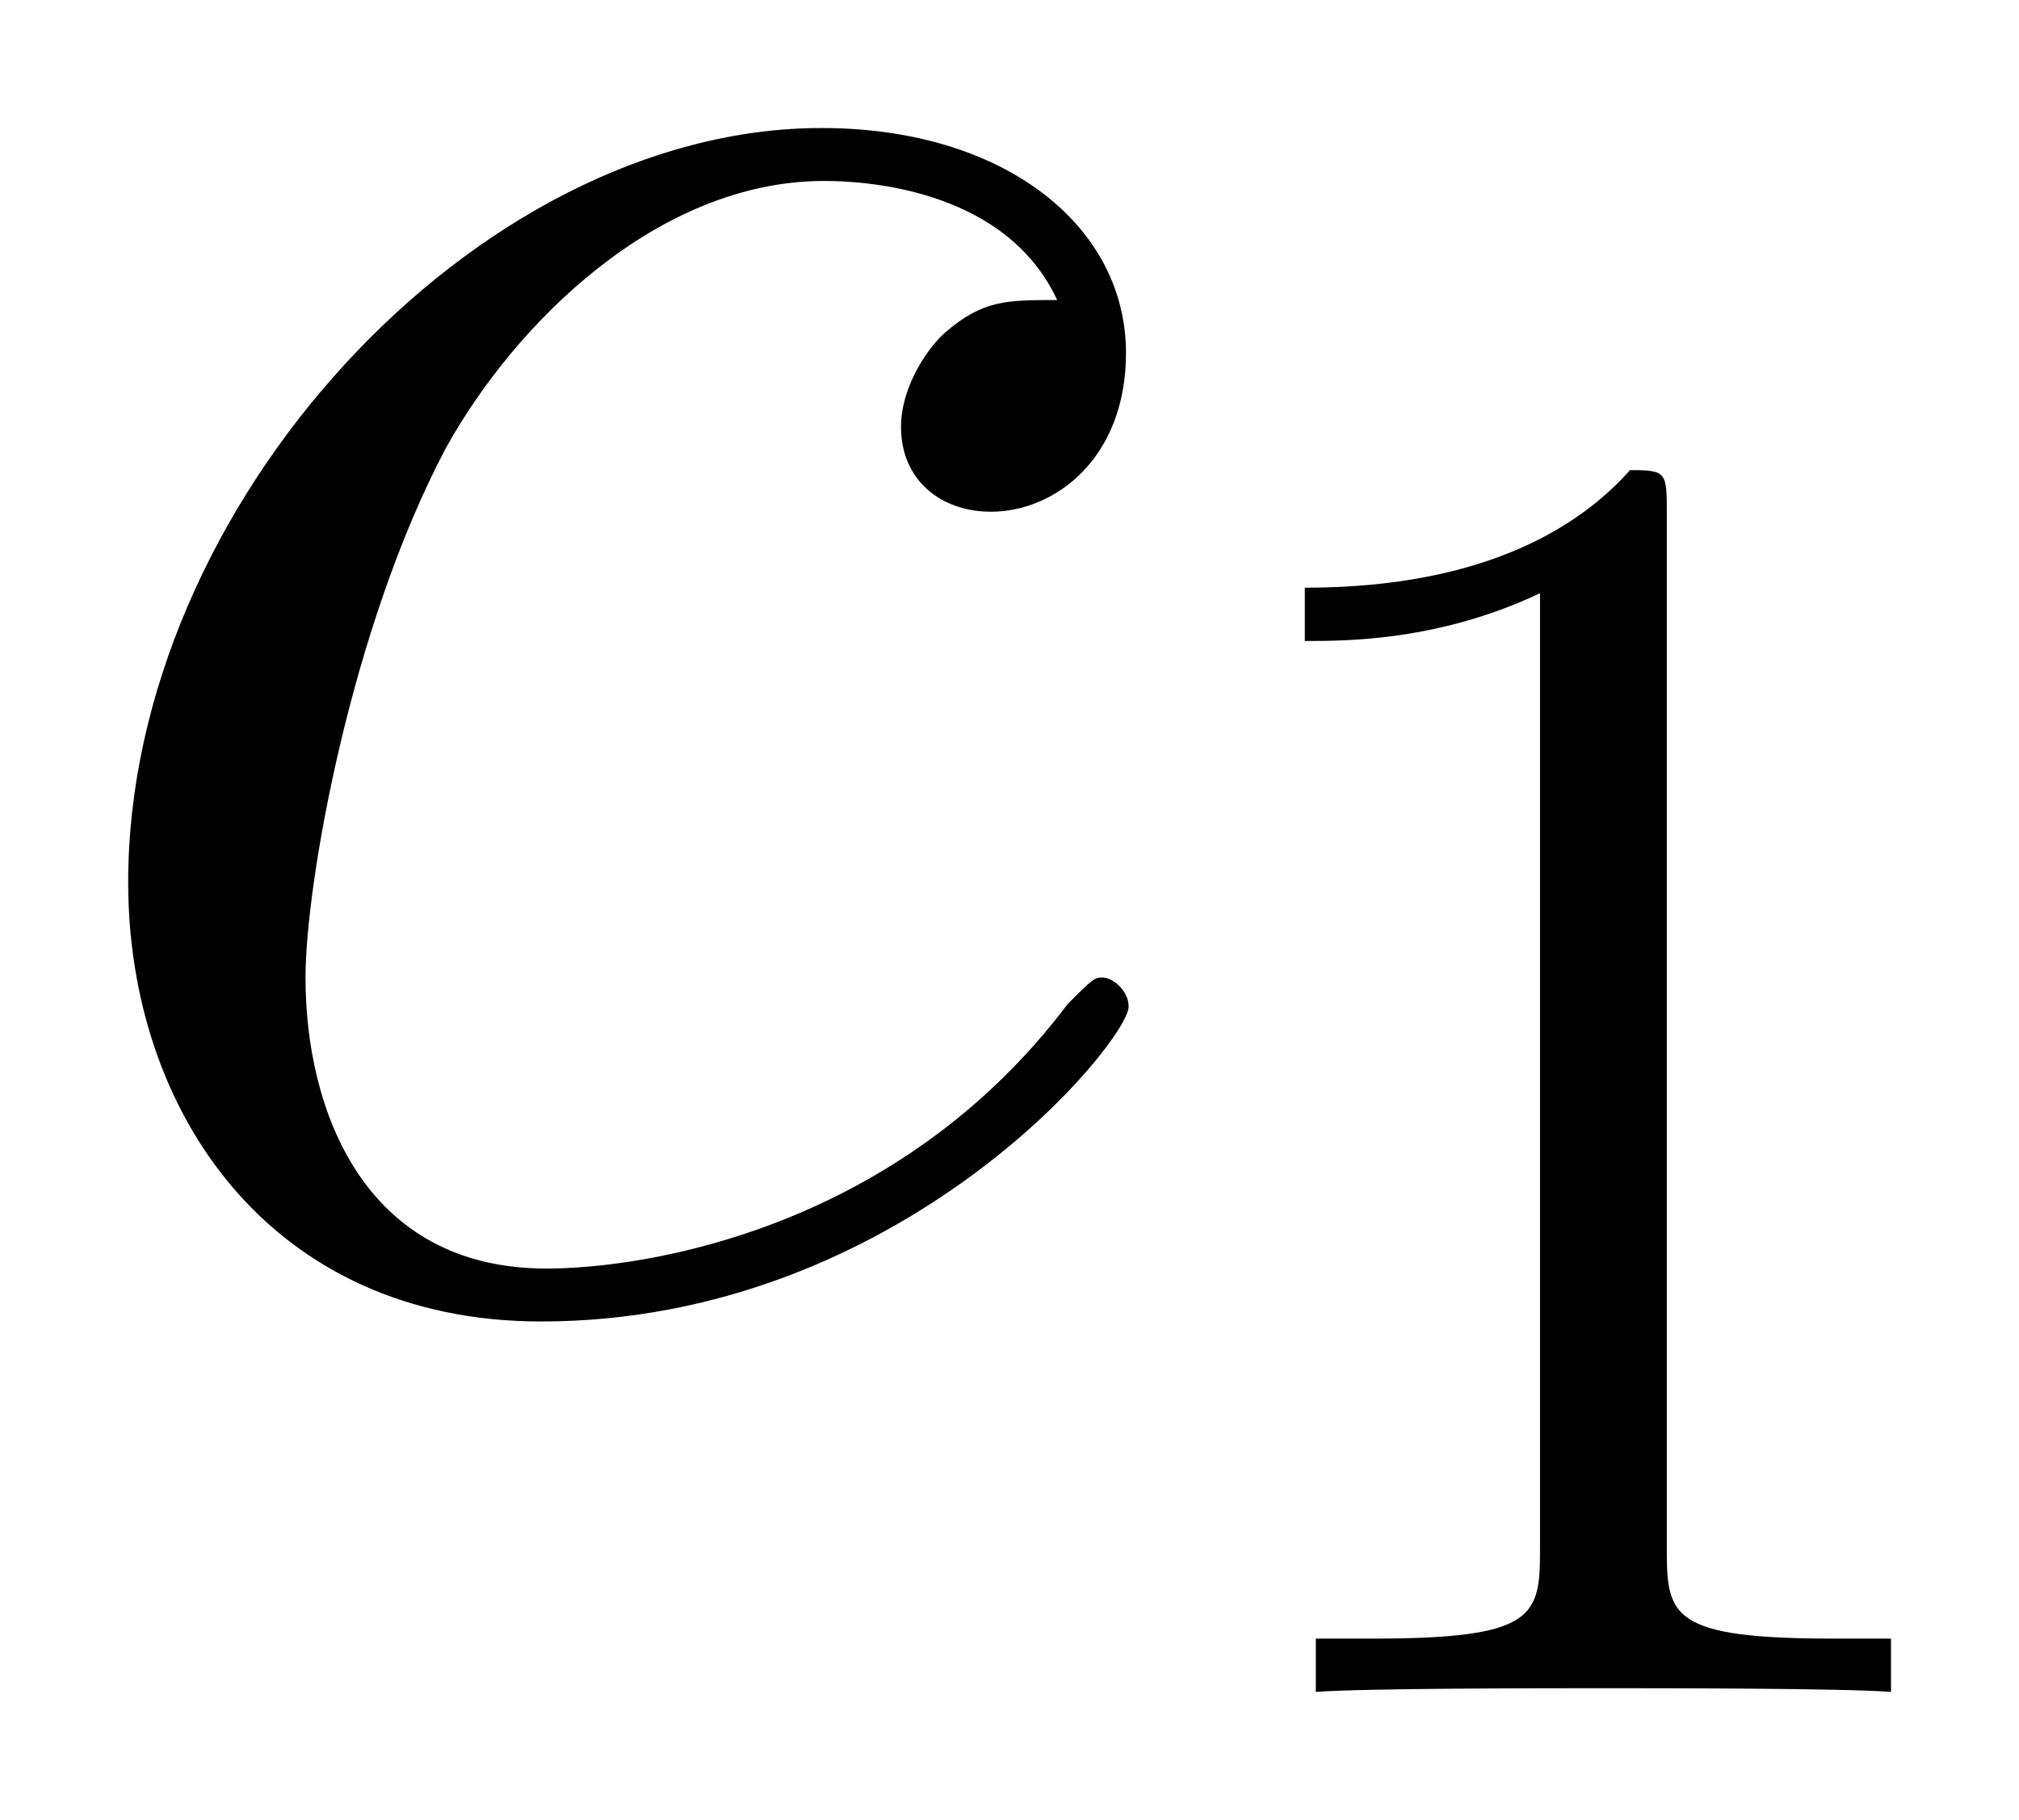
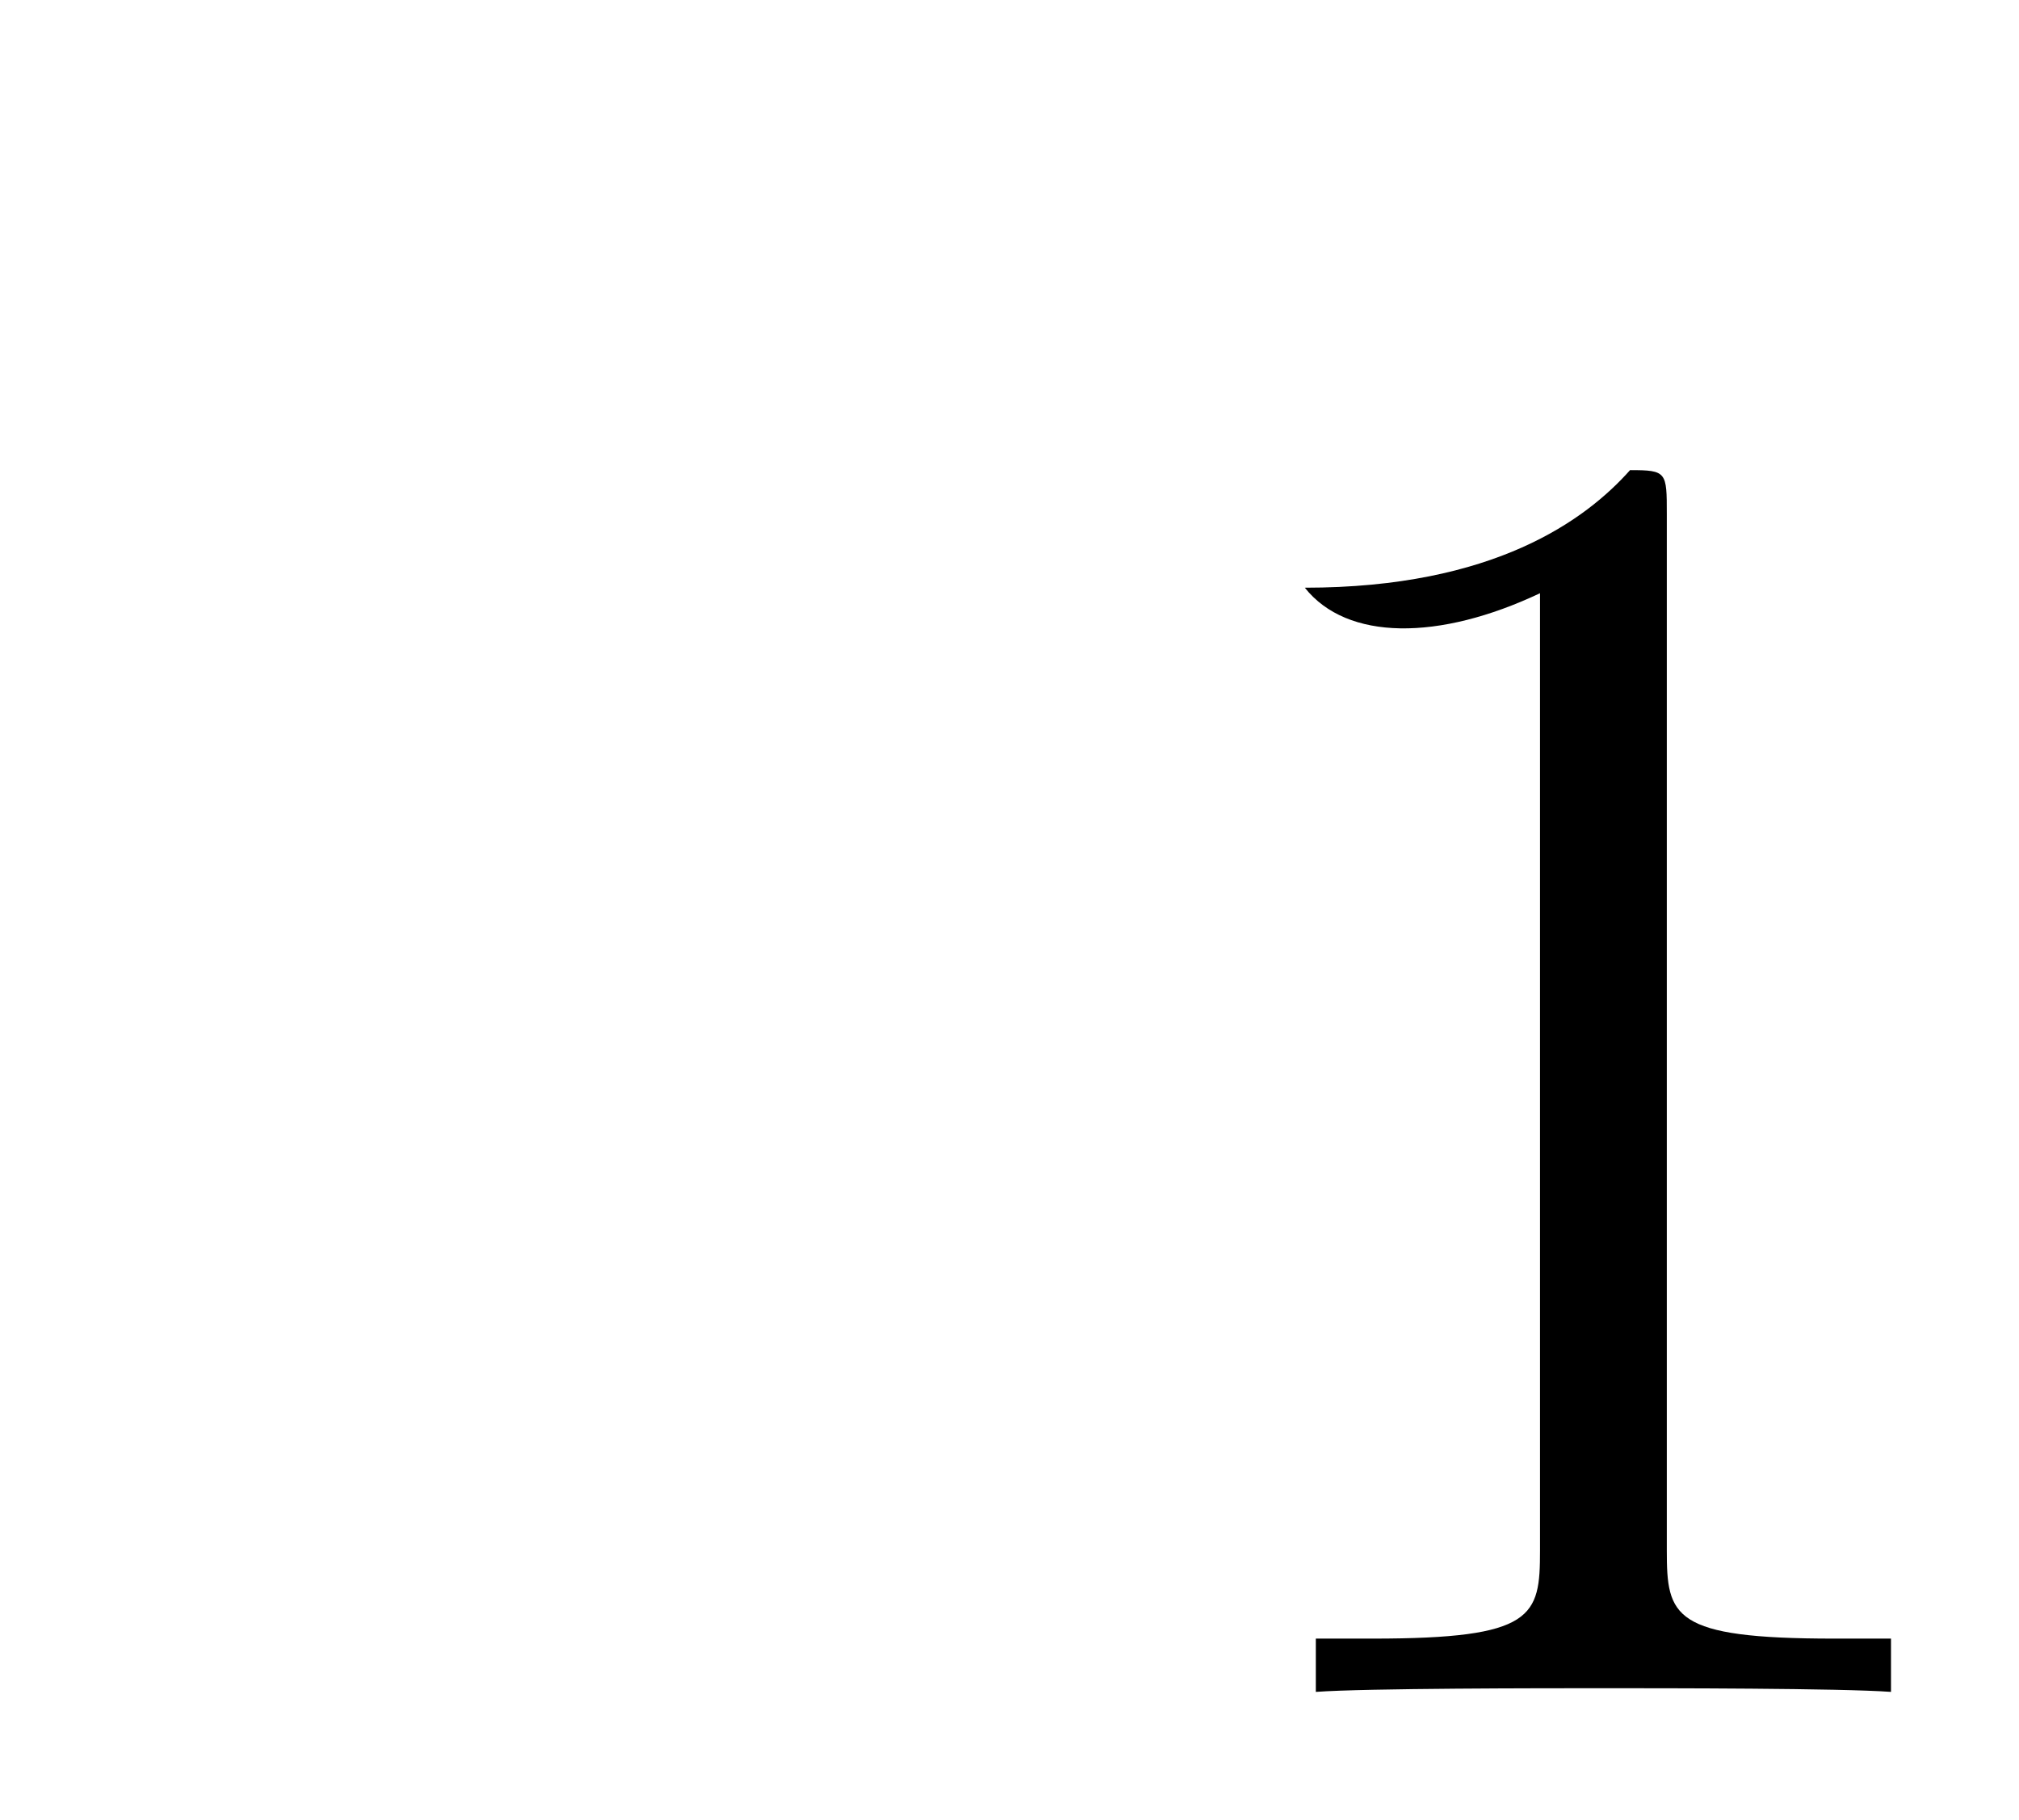
<svg xmlns="http://www.w3.org/2000/svg" xmlns:xlink="http://www.w3.org/1999/xlink" version="1.1" width="14.58" height="13.145" viewBox="0 0 15.762 14.211">
  <defs>
    <clipPath id="clip_1">
      <path transform="matrix(1,0,0,-1,-100.255,650.411)" d="M100.255 636.2H116.018V650.411H100.255Z" clip-rule="evenodd" />
    </clipPath>
-     <path id="font_2_3" d="M.391 .376C.372 .376 .363 .376 .349 .364 .343 .359 .332 .344 .332 .328 .332 .308 .347 .296 .366 .296 .39 .296 .417 .316 .417 .356 .417 .404 .371 .441 .302 .441 .171 .441 .04 .298 .04 .156 .04 .069 .094-.01 .196-.01 .332-.01 .418 .096 .418 .109 .418 .115 .412 .12 .408 .12 .405 .12 .404 .119 .395 .11 .331 .025 .236 .01 .198 .01 .129 .01 .107 .07 .107 .12 .107 .155 .124 .252 .16 .32 .186 .367 .24 .421 .303 .421 .316 .421 .371 .419 .391 .376Z" />
-     <path id="font_3_1" d="M.288 .641C.288 .664 .288 .665 .268 .665 .244 .638 .194 .601 .091 .601V.572C.114 .572 .164 .572 .219 .598V.077C.219 .041 .216 .029 .128 .029H.097V0C.124 .002 .221 .002 .254 .002 .287 .002 .383 .002 .41 0V.029H.379C.291 .029 .288 .041 .288 .077V.641Z" />
+     <path id="font_3_1" d="M.288 .641C.288 .664 .288 .665 .268 .665 .244 .638 .194 .601 .091 .601C.114 .572 .164 .572 .219 .598V.077C.219 .041 .216 .029 .128 .029H.097V0C.124 .002 .221 .002 .254 .002 .287 .002 .383 .002 .41 0V.029H.379C.291 .029 .288 .041 .288 .077V.641Z" />
  </defs>
  <g clip-path="url(#clip_1)">
    <use data-text="c" xlink:href="#font_2_3" transform="matrix(20.663,0,0,-20.663,.174,10.112)" />
    <use data-text="1" xlink:href="#font_3_1" transform="matrix(14.346,0,0,-14.346,8.881,13.211)" />
  </g>
</svg>